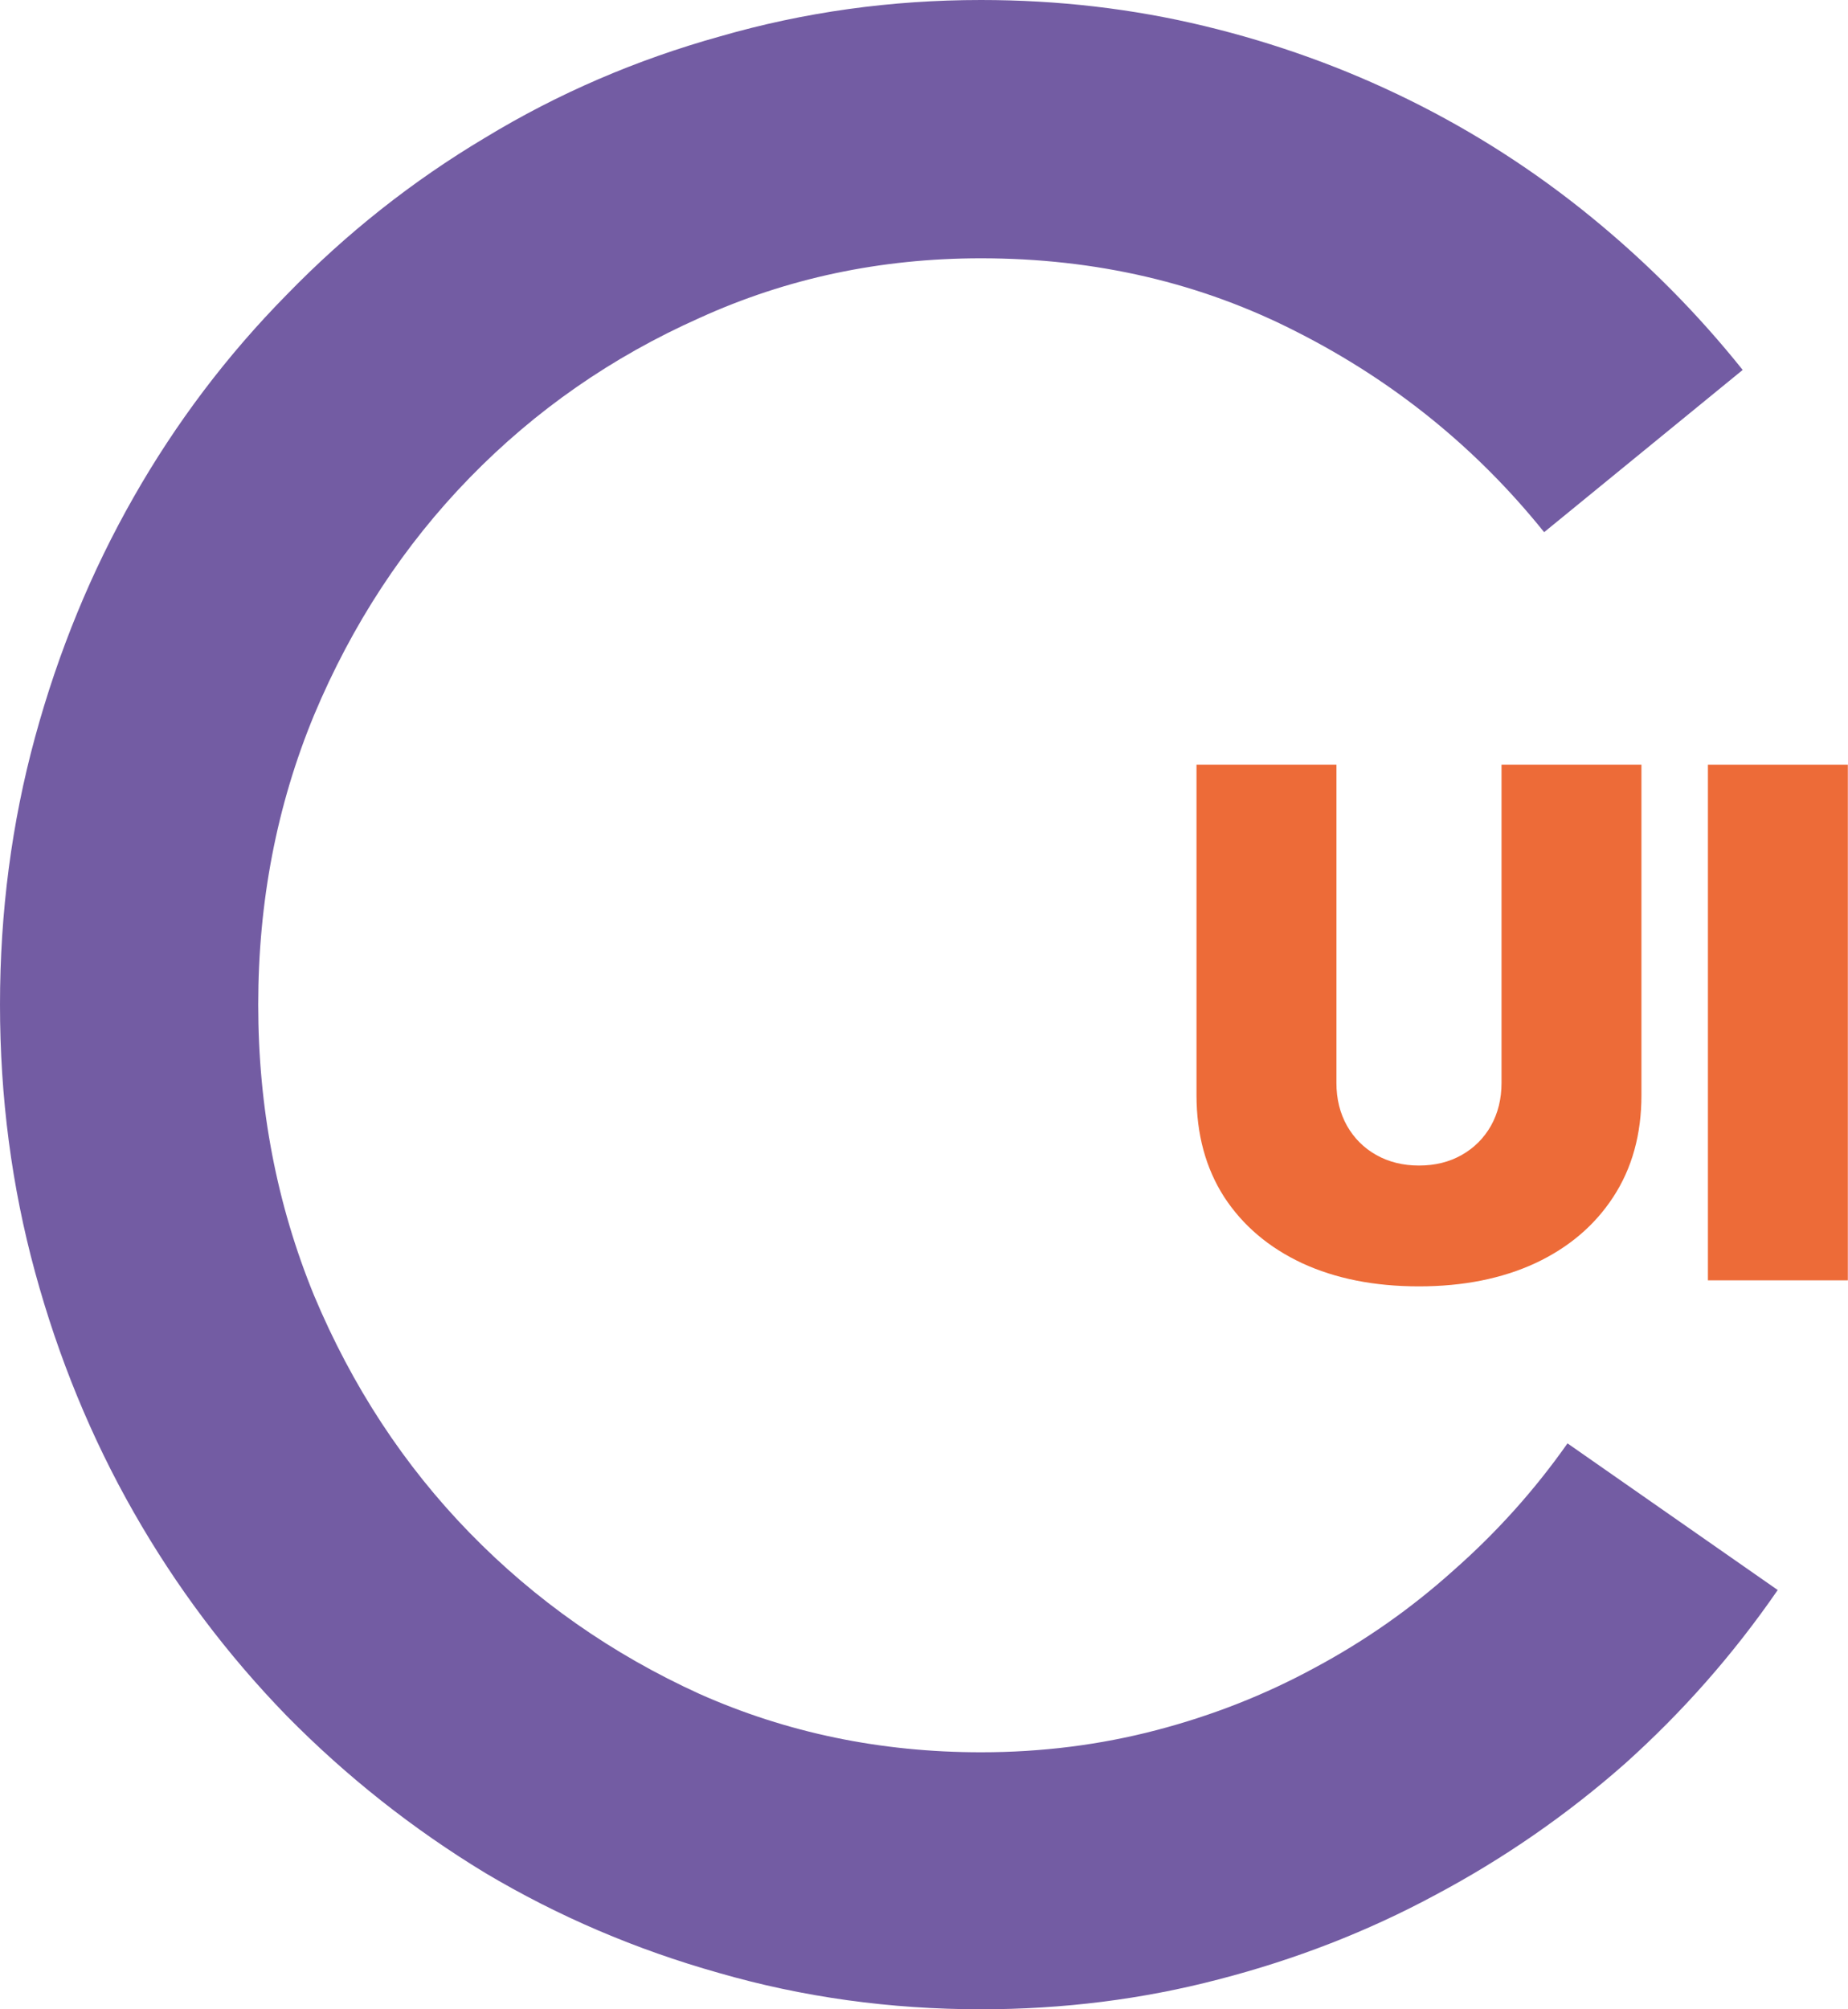
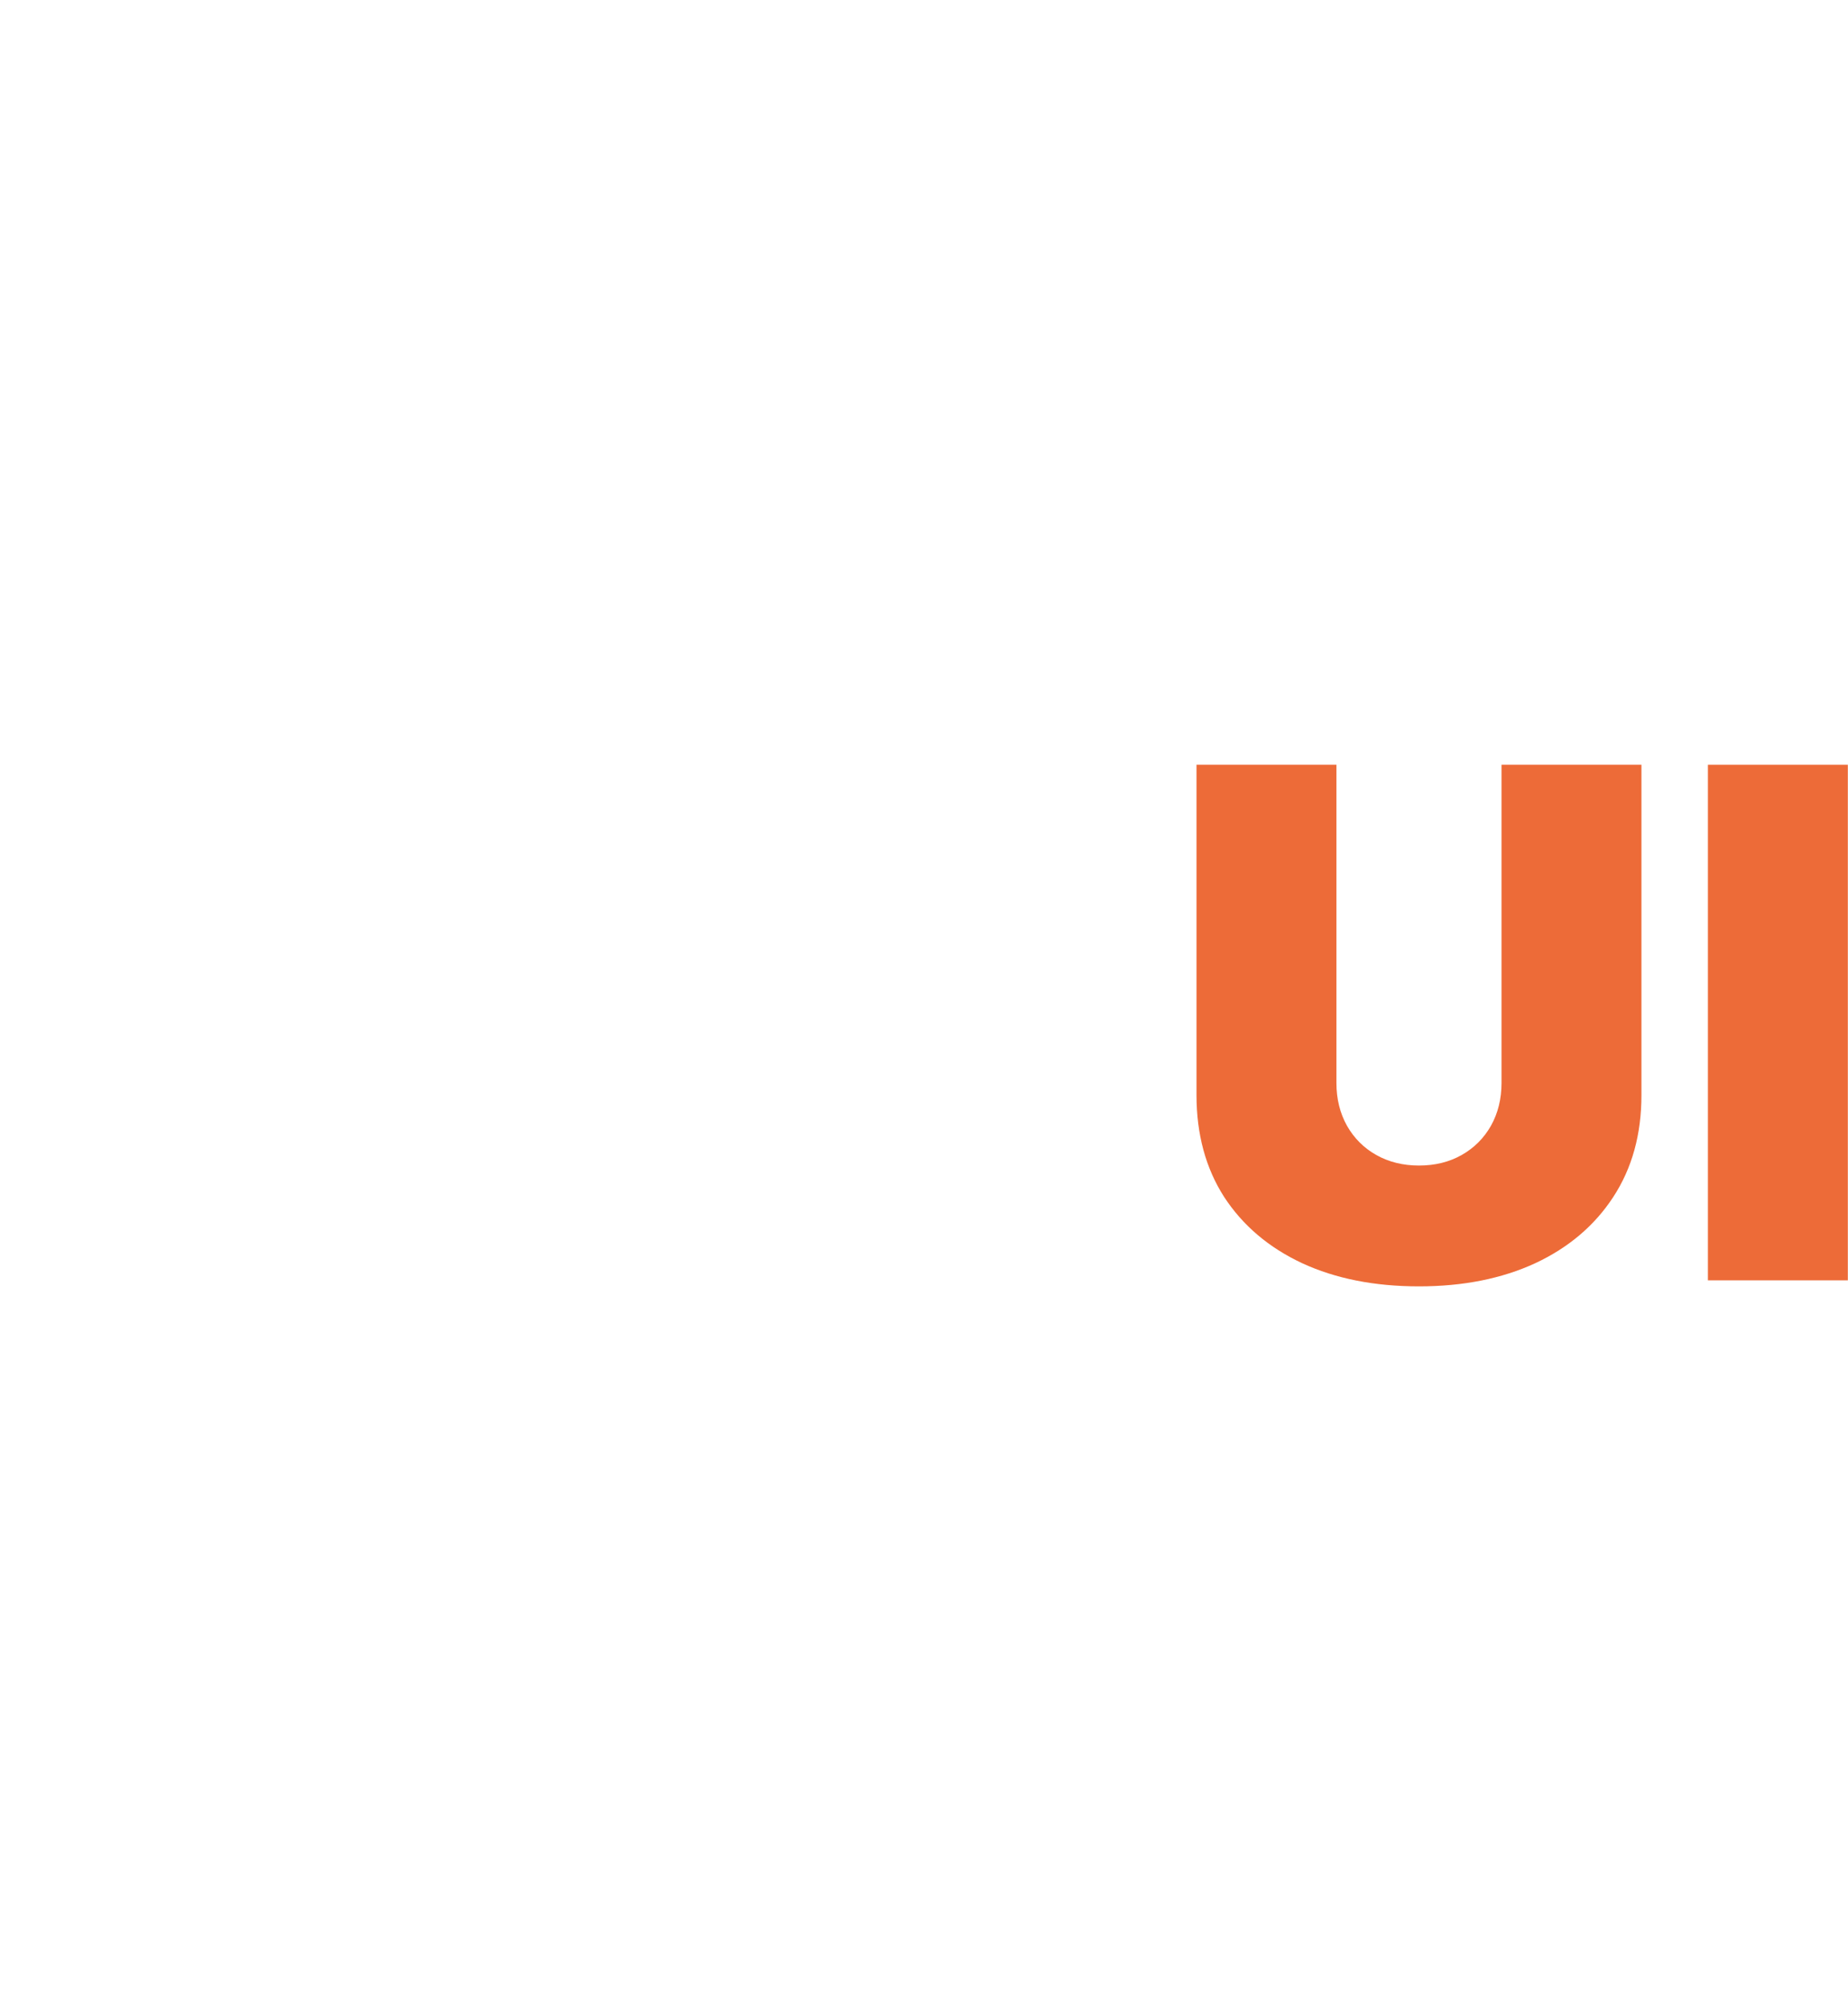
<svg xmlns="http://www.w3.org/2000/svg" width="92" height="100" viewBox="0 0 92 100" fill="none">
-   <path d="M88.501 79.134C86.305 82.321 83.764 85.207 80.879 87.791C77.993 90.332 74.849 92.507 71.447 94.315C68.088 96.124 64.492 97.524 60.659 98.514C56.869 99.505 52.928 100 48.837 100C44.315 100 39.965 99.397 35.788 98.191C31.654 97.028 27.778 95.37 24.16 93.217C20.543 91.021 17.248 88.415 14.277 85.4C11.305 82.343 8.764 78.962 6.654 75.258C4.543 71.555 2.907 67.571 1.744 63.307C0.581 59.044 0 54.608 0 50C0 45.392 0.581 40.956 1.744 36.693C2.907 32.429 4.543 28.445 6.654 24.742C8.764 21.038 11.305 17.679 14.277 14.664C17.248 11.606 20.543 9.001 24.16 6.848C27.778 4.651 31.675 2.972 35.853 1.809C40.03 0.603 44.358 0 48.837 0C52.67 0 56.374 0.431 59.948 1.292C63.523 2.153 66.925 3.381 70.155 4.974C73.385 6.568 76.4 8.506 79.199 10.788C81.998 13.071 84.518 15.611 86.757 18.411L76.873 26.486C73.514 22.308 69.423 18.992 64.6 16.538C59.819 14.083 54.565 12.855 48.837 12.855C43.842 12.855 39.169 13.846 34.819 15.827C30.469 17.765 26.658 20.413 23.385 23.773C20.112 27.132 17.528 31.072 15.633 35.594C13.781 40.073 12.855 44.875 12.855 50C12.855 55.125 13.781 59.948 15.633 64.47C17.528 68.992 20.112 72.933 23.385 76.292C26.658 79.651 30.469 82.321 34.819 84.302C39.169 86.24 43.842 87.209 48.837 87.209C51.852 87.209 54.759 86.843 57.558 86.111C60.358 85.379 62.984 84.345 65.439 83.01C67.937 81.675 70.241 80.06 72.351 78.165C74.505 76.27 76.4 74.16 78.036 71.835L88.501 79.134Z" fill="#735CA3" />
  <path d="M91.992 38.062V63.721H85.026V38.062H91.992Z" fill="#ED6B38" />
  <path d="M74.751 38.062H81.717V54.5C81.717 56.454 81.249 58.145 80.313 59.574C79.386 60.994 78.092 62.092 76.43 62.869C74.767 63.637 72.838 64.021 70.641 64.021C68.428 64.021 66.49 63.637 64.828 62.869C63.166 62.092 61.872 60.994 60.944 59.574C60.026 58.145 59.566 56.454 59.566 54.5V38.062H66.532V53.898C66.532 54.692 66.708 55.402 67.058 56.028C67.409 56.646 67.894 57.131 68.512 57.481C69.138 57.832 69.848 58.008 70.641 58.008C71.443 58.008 72.153 57.832 72.771 57.481C73.389 57.131 73.874 56.646 74.225 56.028C74.575 55.402 74.751 54.692 74.751 53.898V38.062Z" fill="#ED6B38" />
</svg>